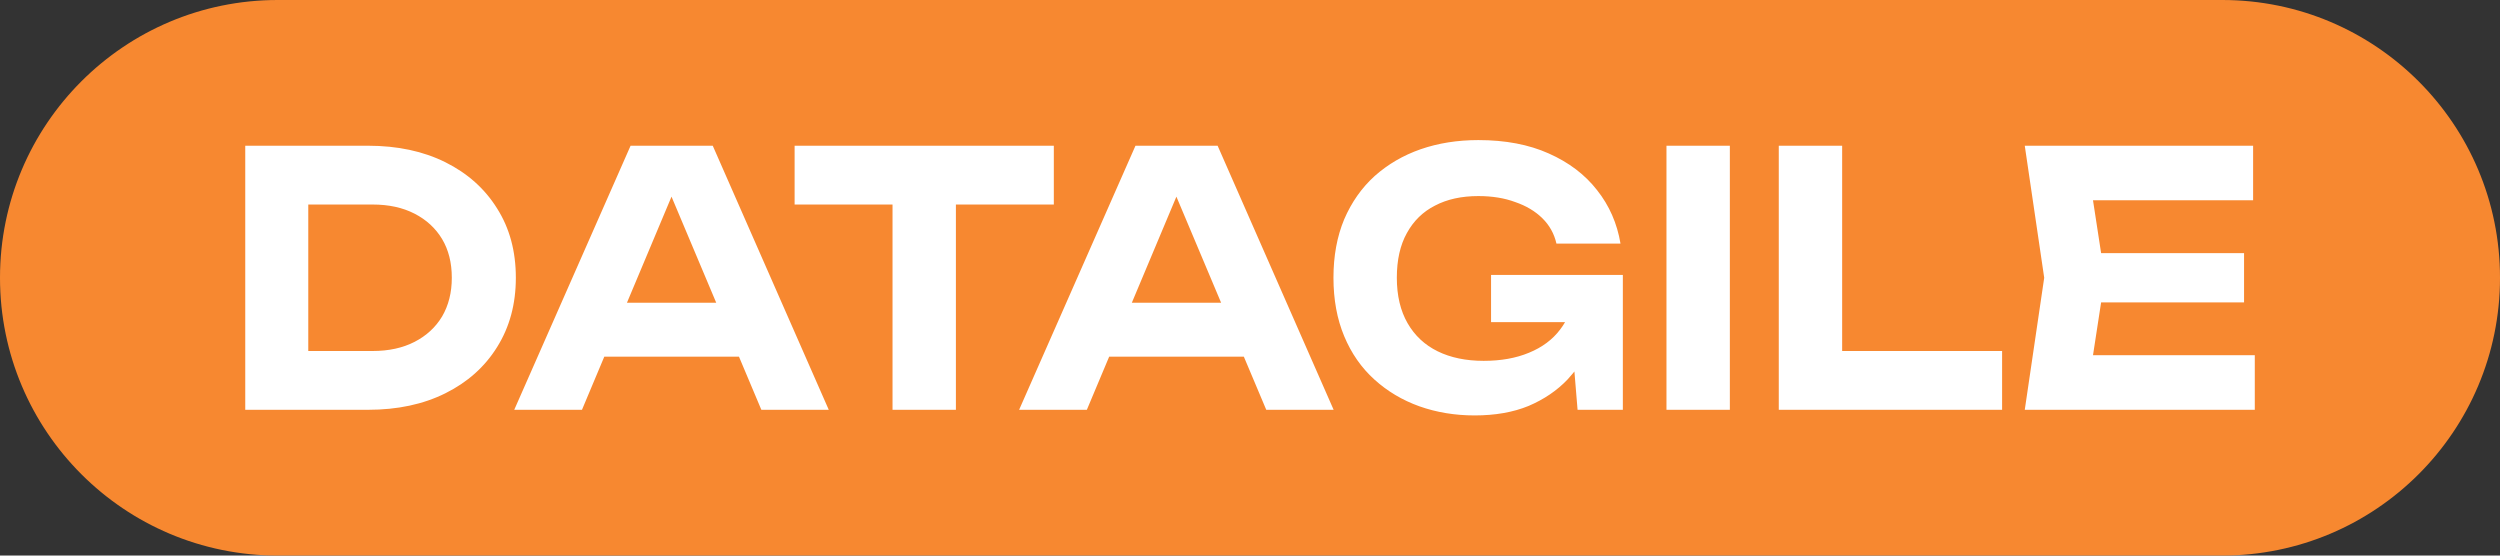
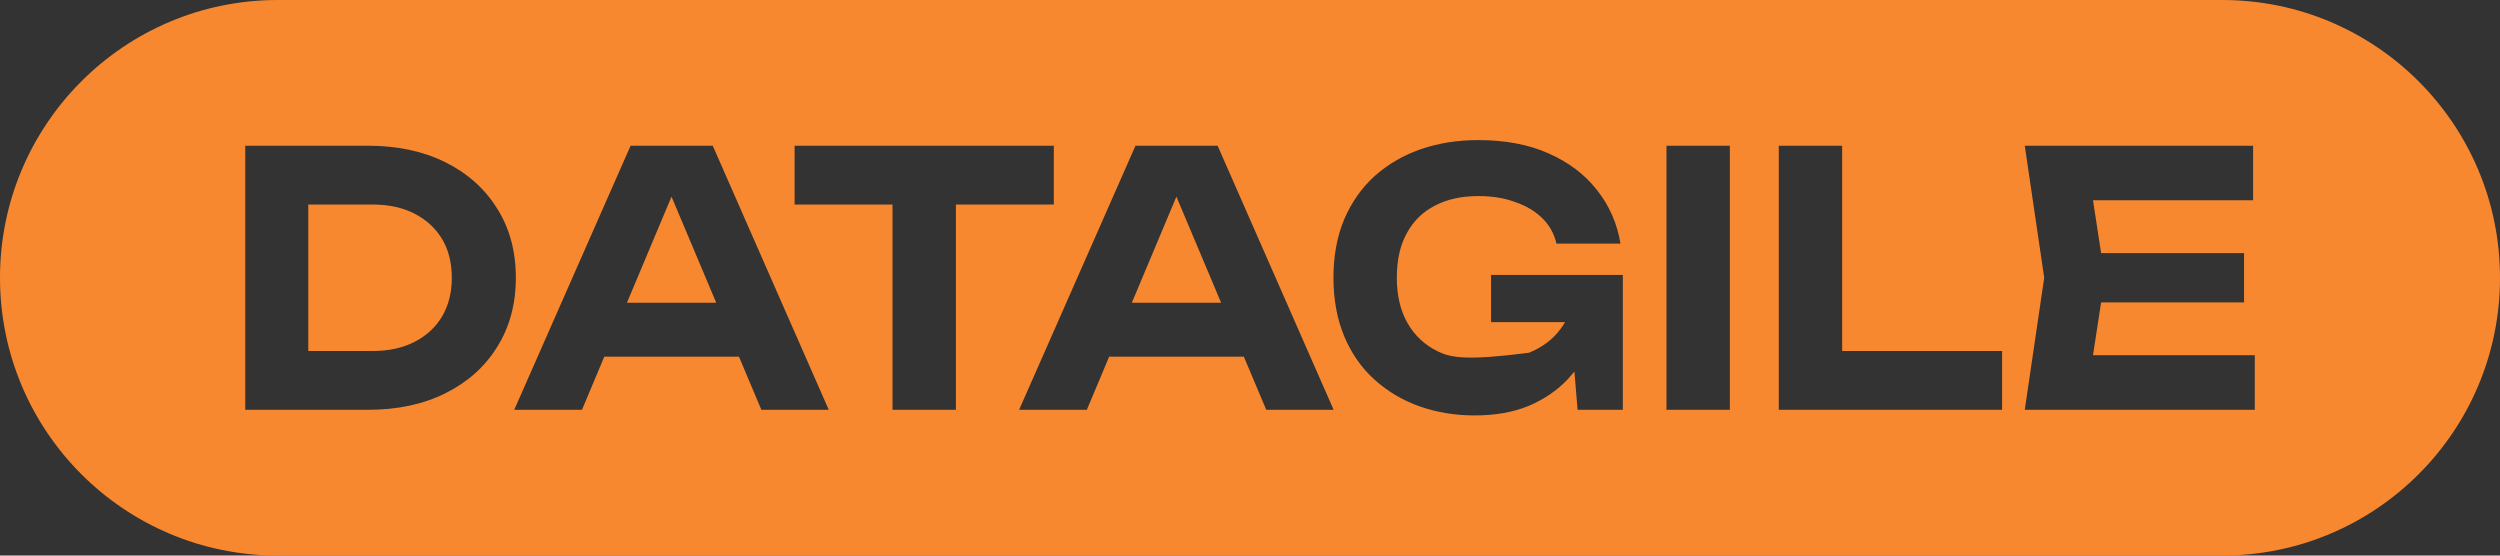
<svg xmlns="http://www.w3.org/2000/svg" width="180" height="40" viewBox="0 0 180 40" fill="none">
  <rect x="0" y="0" width="180" height="40" fill="#333333" stroke="none" />
-   <rect x="11.333" y="4" width="157.333" height="32" fill="white" />
-   <path fill-rule="evenodd" clip-rule="evenodd" d="M20 0C8.954 0 0 8.954 0 20C0 31.046 8.954 40 20 40H160C171.046 40 180 31.046 180 20C180 8.954 171.046 0 160 0H20ZM107.356 23.193H112.685C112.58 23.378 112.461 23.555 112.33 23.725C111.783 24.452 111.034 25.01 110.085 25.398C109.151 25.787 108.065 25.981 106.825 25.981C105.554 25.981 104.451 25.753 103.518 25.297C102.584 24.84 101.86 24.165 101.345 23.269C100.83 22.373 100.572 21.283 100.572 19.998C100.572 18.714 100.814 17.64 101.296 16.779C101.779 15.9 102.455 15.241 103.324 14.801C104.194 14.345 105.232 14.117 106.439 14.117C107.437 14.117 108.322 14.26 109.095 14.548C109.883 14.818 110.535 15.207 111.05 15.714C111.565 16.221 111.903 16.829 112.064 17.539H116.676C116.434 16.086 115.871 14.801 114.986 13.686C114.116 12.57 112.958 11.691 111.509 11.049C110.077 10.407 108.386 10.086 106.439 10.086C104.942 10.086 103.558 10.305 102.286 10.745C101.031 11.184 99.928 11.826 98.979 12.671C98.045 13.517 97.313 14.556 96.782 15.79C96.267 17.024 96.009 18.427 96.009 19.998C96.009 21.57 96.267 22.973 96.782 24.207C97.297 25.441 98.021 26.48 98.955 27.325C99.888 28.17 100.967 28.812 102.19 29.252C103.429 29.691 104.757 29.911 106.173 29.911C107.654 29.911 108.95 29.683 110.06 29.227C111.171 28.753 112.105 28.119 112.861 27.325C112.999 27.177 113.13 27.026 113.256 26.872C113.278 26.844 113.3 26.817 113.322 26.789C113.334 26.774 113.346 26.759 113.357 26.745L113.585 29.505H116.845V19.796H107.356V23.193ZM124.549 10.492H119.986V29.506H124.549V10.492ZM132.635 10.492V25.272H144.151V29.506H128.072V10.492H132.635ZM161.572 21.774H151.28L150.696 25.576H162.345V29.506H145.783L147.183 19.999L145.783 10.492H162.224V14.421H150.696L151.28 18.224H161.572V21.774ZM79.861 25.678L78.253 29.506H73.376L81.754 10.492H87.669L96.022 29.506H91.17L89.556 25.678H79.861ZM81.491 21.799L84.701 14.159L87.921 21.799H81.491ZM57.212 14.726H64.262V29.506H68.825V14.726H75.875V10.492H57.212V14.726ZM43.51 25.678L41.902 29.506H37.025L45.402 10.492H51.318L59.671 29.506H54.818L53.205 25.678H43.51ZM45.139 21.799L48.349 14.159L51.569 21.799H45.139ZM26.494 10.492C28.619 10.492 30.478 10.889 32.071 11.683C33.665 12.478 34.904 13.585 35.789 15.005C36.691 16.424 37.141 18.089 37.141 19.999C37.141 21.892 36.691 23.557 35.789 24.993C34.904 26.413 33.665 27.52 32.071 28.314C30.478 29.109 28.619 29.506 26.494 29.506H17.658V10.492H26.494ZM26.832 25.272H22.196V14.726H26.832C27.991 14.726 28.997 14.945 29.85 15.385C30.703 15.824 31.363 16.433 31.83 17.21C32.296 17.988 32.53 18.917 32.53 19.999C32.53 21.064 32.296 21.993 31.83 22.788C31.363 23.565 30.703 24.174 29.85 24.613C28.997 25.052 27.991 25.272 26.832 25.272Z" fill="#F78830" />
+   <path fill-rule="evenodd" clip-rule="evenodd" d="M20 0C8.954 0 0 8.954 0 20C0 31.046 8.954 40 20 40H160C171.046 40 180 31.046 180 20C180 8.954 171.046 0 160 0H20ZM107.356 23.193H112.685C112.58 23.378 112.461 23.555 112.33 23.725C111.783 24.452 111.034 25.01 110.085 25.398C105.554 25.981 104.451 25.753 103.518 25.297C102.584 24.84 101.86 24.165 101.345 23.269C100.83 22.373 100.572 21.283 100.572 19.998C100.572 18.714 100.814 17.64 101.296 16.779C101.779 15.9 102.455 15.241 103.324 14.801C104.194 14.345 105.232 14.117 106.439 14.117C107.437 14.117 108.322 14.26 109.095 14.548C109.883 14.818 110.535 15.207 111.05 15.714C111.565 16.221 111.903 16.829 112.064 17.539H116.676C116.434 16.086 115.871 14.801 114.986 13.686C114.116 12.57 112.958 11.691 111.509 11.049C110.077 10.407 108.386 10.086 106.439 10.086C104.942 10.086 103.558 10.305 102.286 10.745C101.031 11.184 99.928 11.826 98.979 12.671C98.045 13.517 97.313 14.556 96.782 15.79C96.267 17.024 96.009 18.427 96.009 19.998C96.009 21.57 96.267 22.973 96.782 24.207C97.297 25.441 98.021 26.48 98.955 27.325C99.888 28.17 100.967 28.812 102.19 29.252C103.429 29.691 104.757 29.911 106.173 29.911C107.654 29.911 108.95 29.683 110.06 29.227C111.171 28.753 112.105 28.119 112.861 27.325C112.999 27.177 113.13 27.026 113.256 26.872C113.278 26.844 113.3 26.817 113.322 26.789C113.334 26.774 113.346 26.759 113.357 26.745L113.585 29.505H116.845V19.796H107.356V23.193ZM124.549 10.492H119.986V29.506H124.549V10.492ZM132.635 10.492V25.272H144.151V29.506H128.072V10.492H132.635ZM161.572 21.774H151.28L150.696 25.576H162.345V29.506H145.783L147.183 19.999L145.783 10.492H162.224V14.421H150.696L151.28 18.224H161.572V21.774ZM79.861 25.678L78.253 29.506H73.376L81.754 10.492H87.669L96.022 29.506H91.17L89.556 25.678H79.861ZM81.491 21.799L84.701 14.159L87.921 21.799H81.491ZM57.212 14.726H64.262V29.506H68.825V14.726H75.875V10.492H57.212V14.726ZM43.51 25.678L41.902 29.506H37.025L45.402 10.492H51.318L59.671 29.506H54.818L53.205 25.678H43.51ZM45.139 21.799L48.349 14.159L51.569 21.799H45.139ZM26.494 10.492C28.619 10.492 30.478 10.889 32.071 11.683C33.665 12.478 34.904 13.585 35.789 15.005C36.691 16.424 37.141 18.089 37.141 19.999C37.141 21.892 36.691 23.557 35.789 24.993C34.904 26.413 33.665 27.52 32.071 28.314C30.478 29.109 28.619 29.506 26.494 29.506H17.658V10.492H26.494ZM26.832 25.272H22.196V14.726H26.832C27.991 14.726 28.997 14.945 29.85 15.385C30.703 15.824 31.363 16.433 31.83 17.21C32.296 17.988 32.53 18.917 32.53 19.999C32.53 21.064 32.296 21.993 31.83 22.788C31.363 23.565 30.703 24.174 29.85 24.613C28.997 25.052 27.991 25.272 26.832 25.272Z" fill="#F78830" />
</svg>